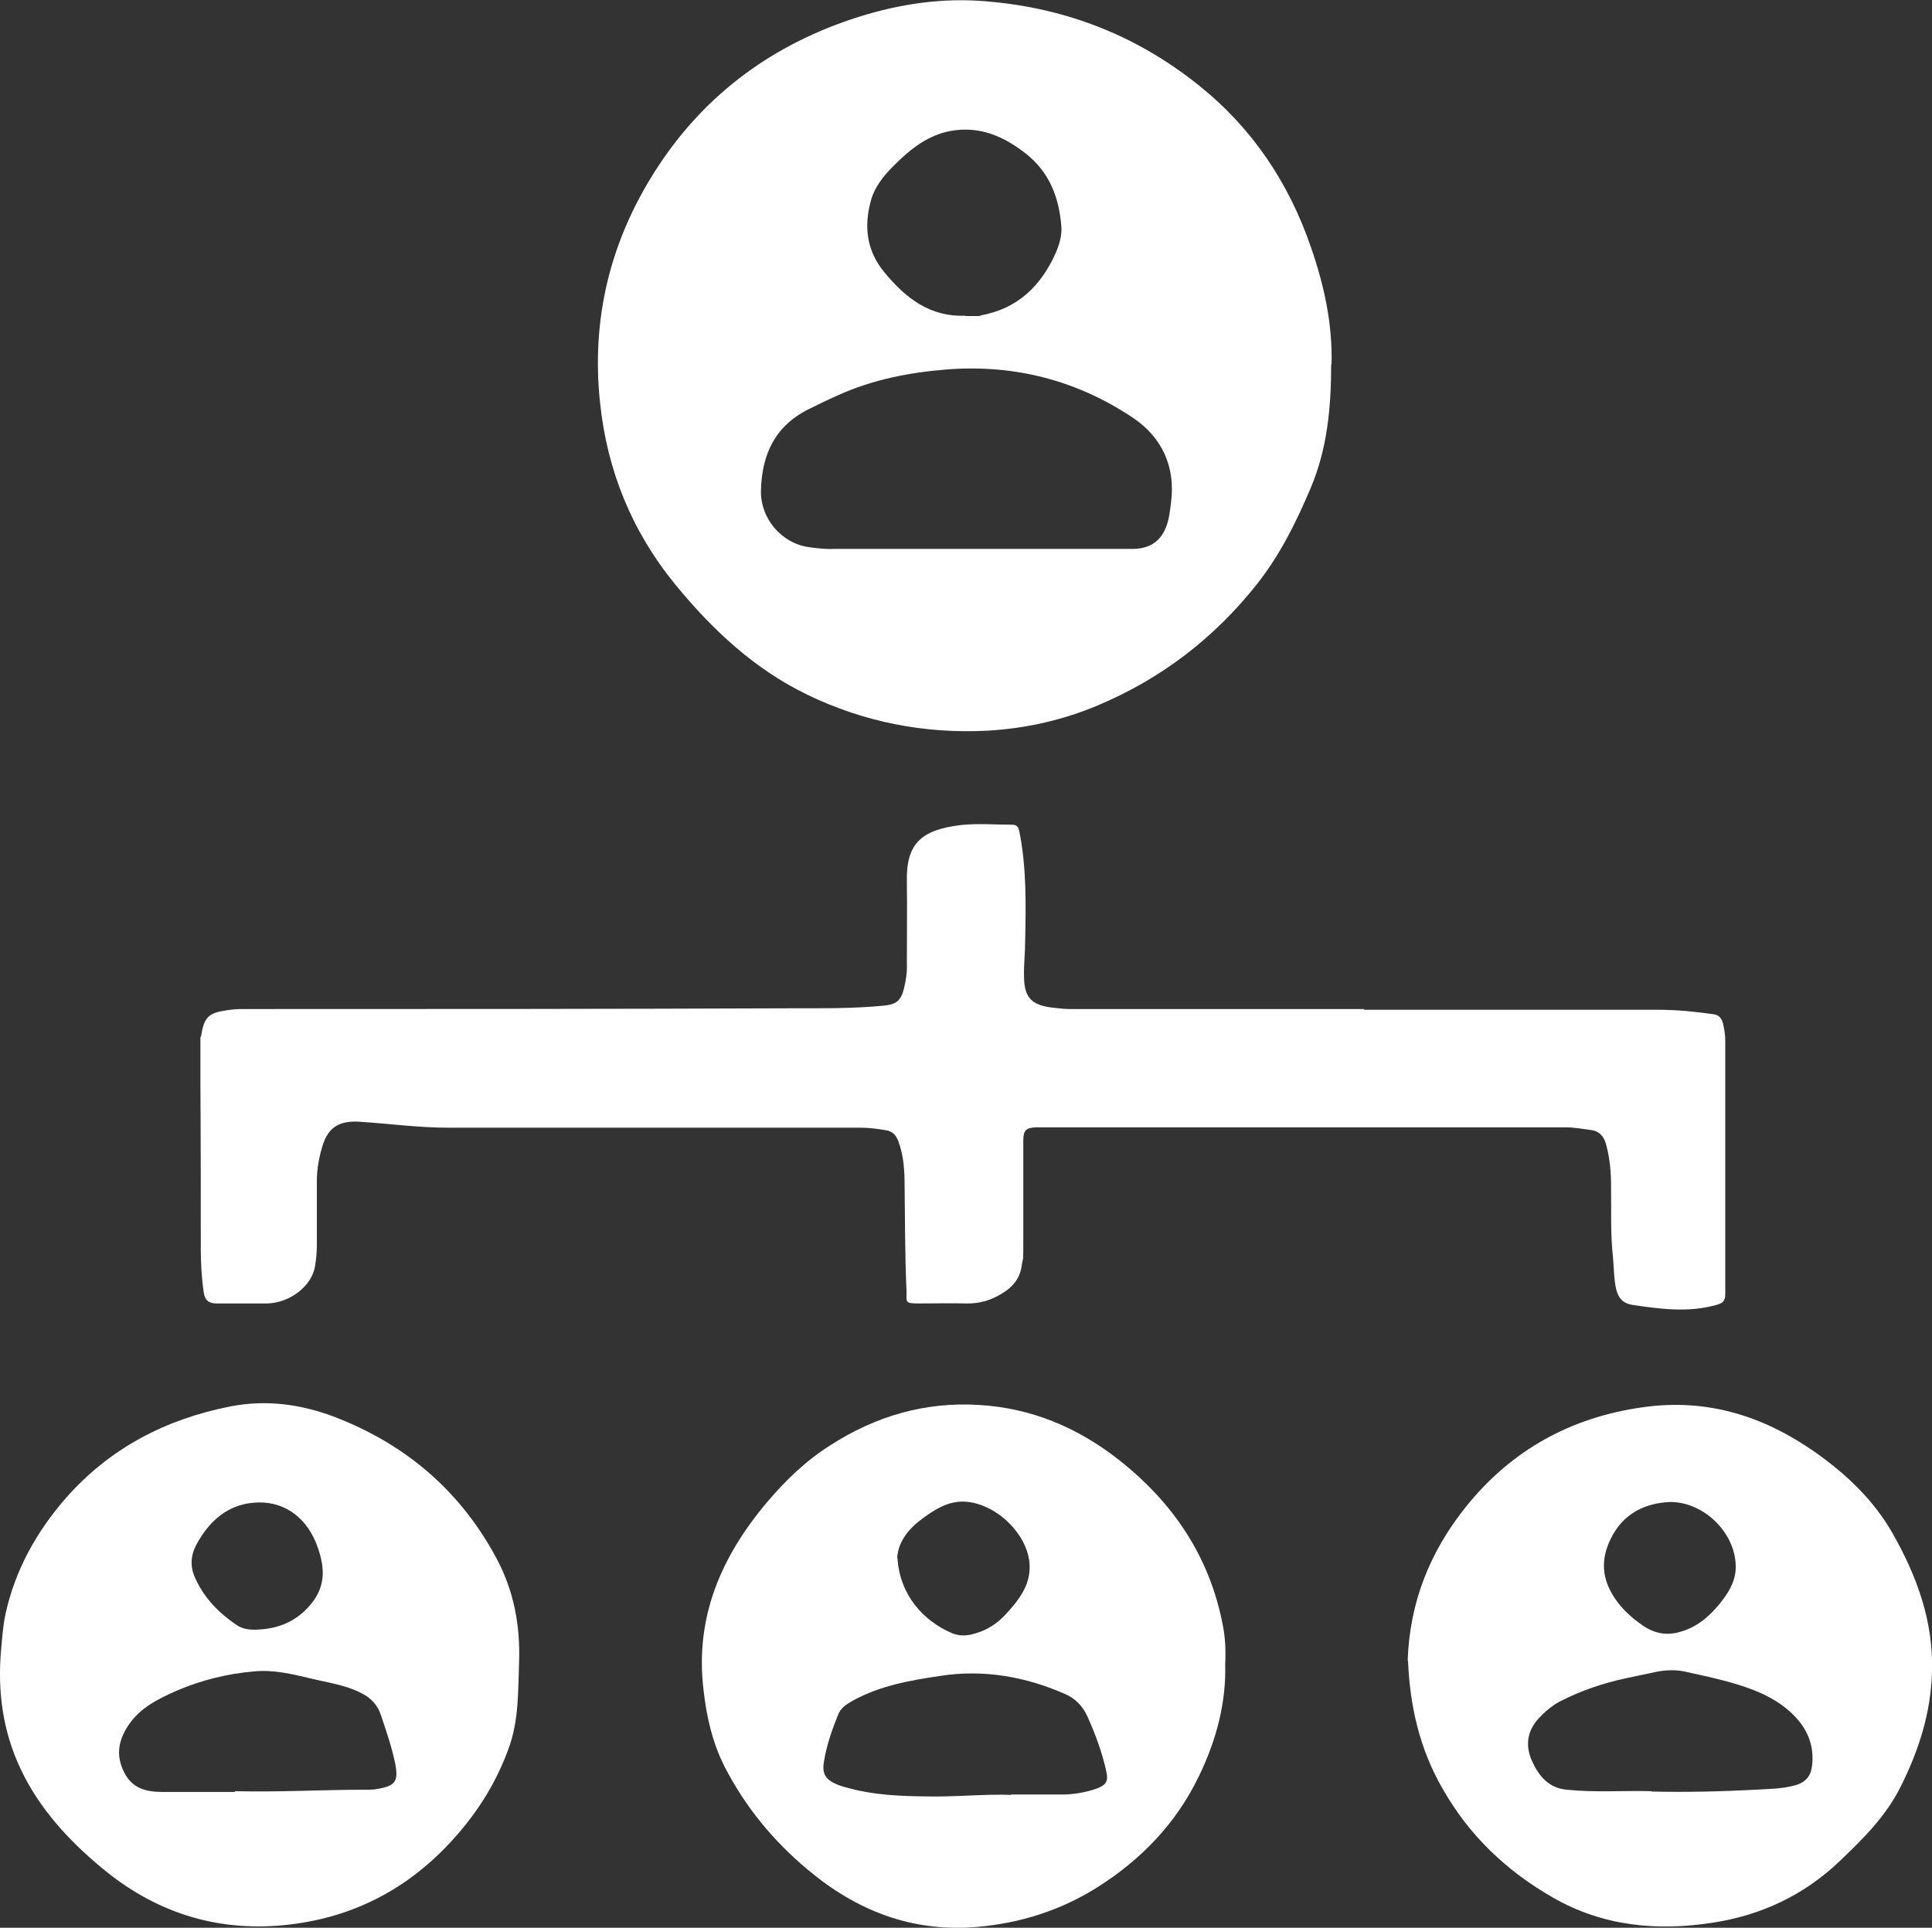
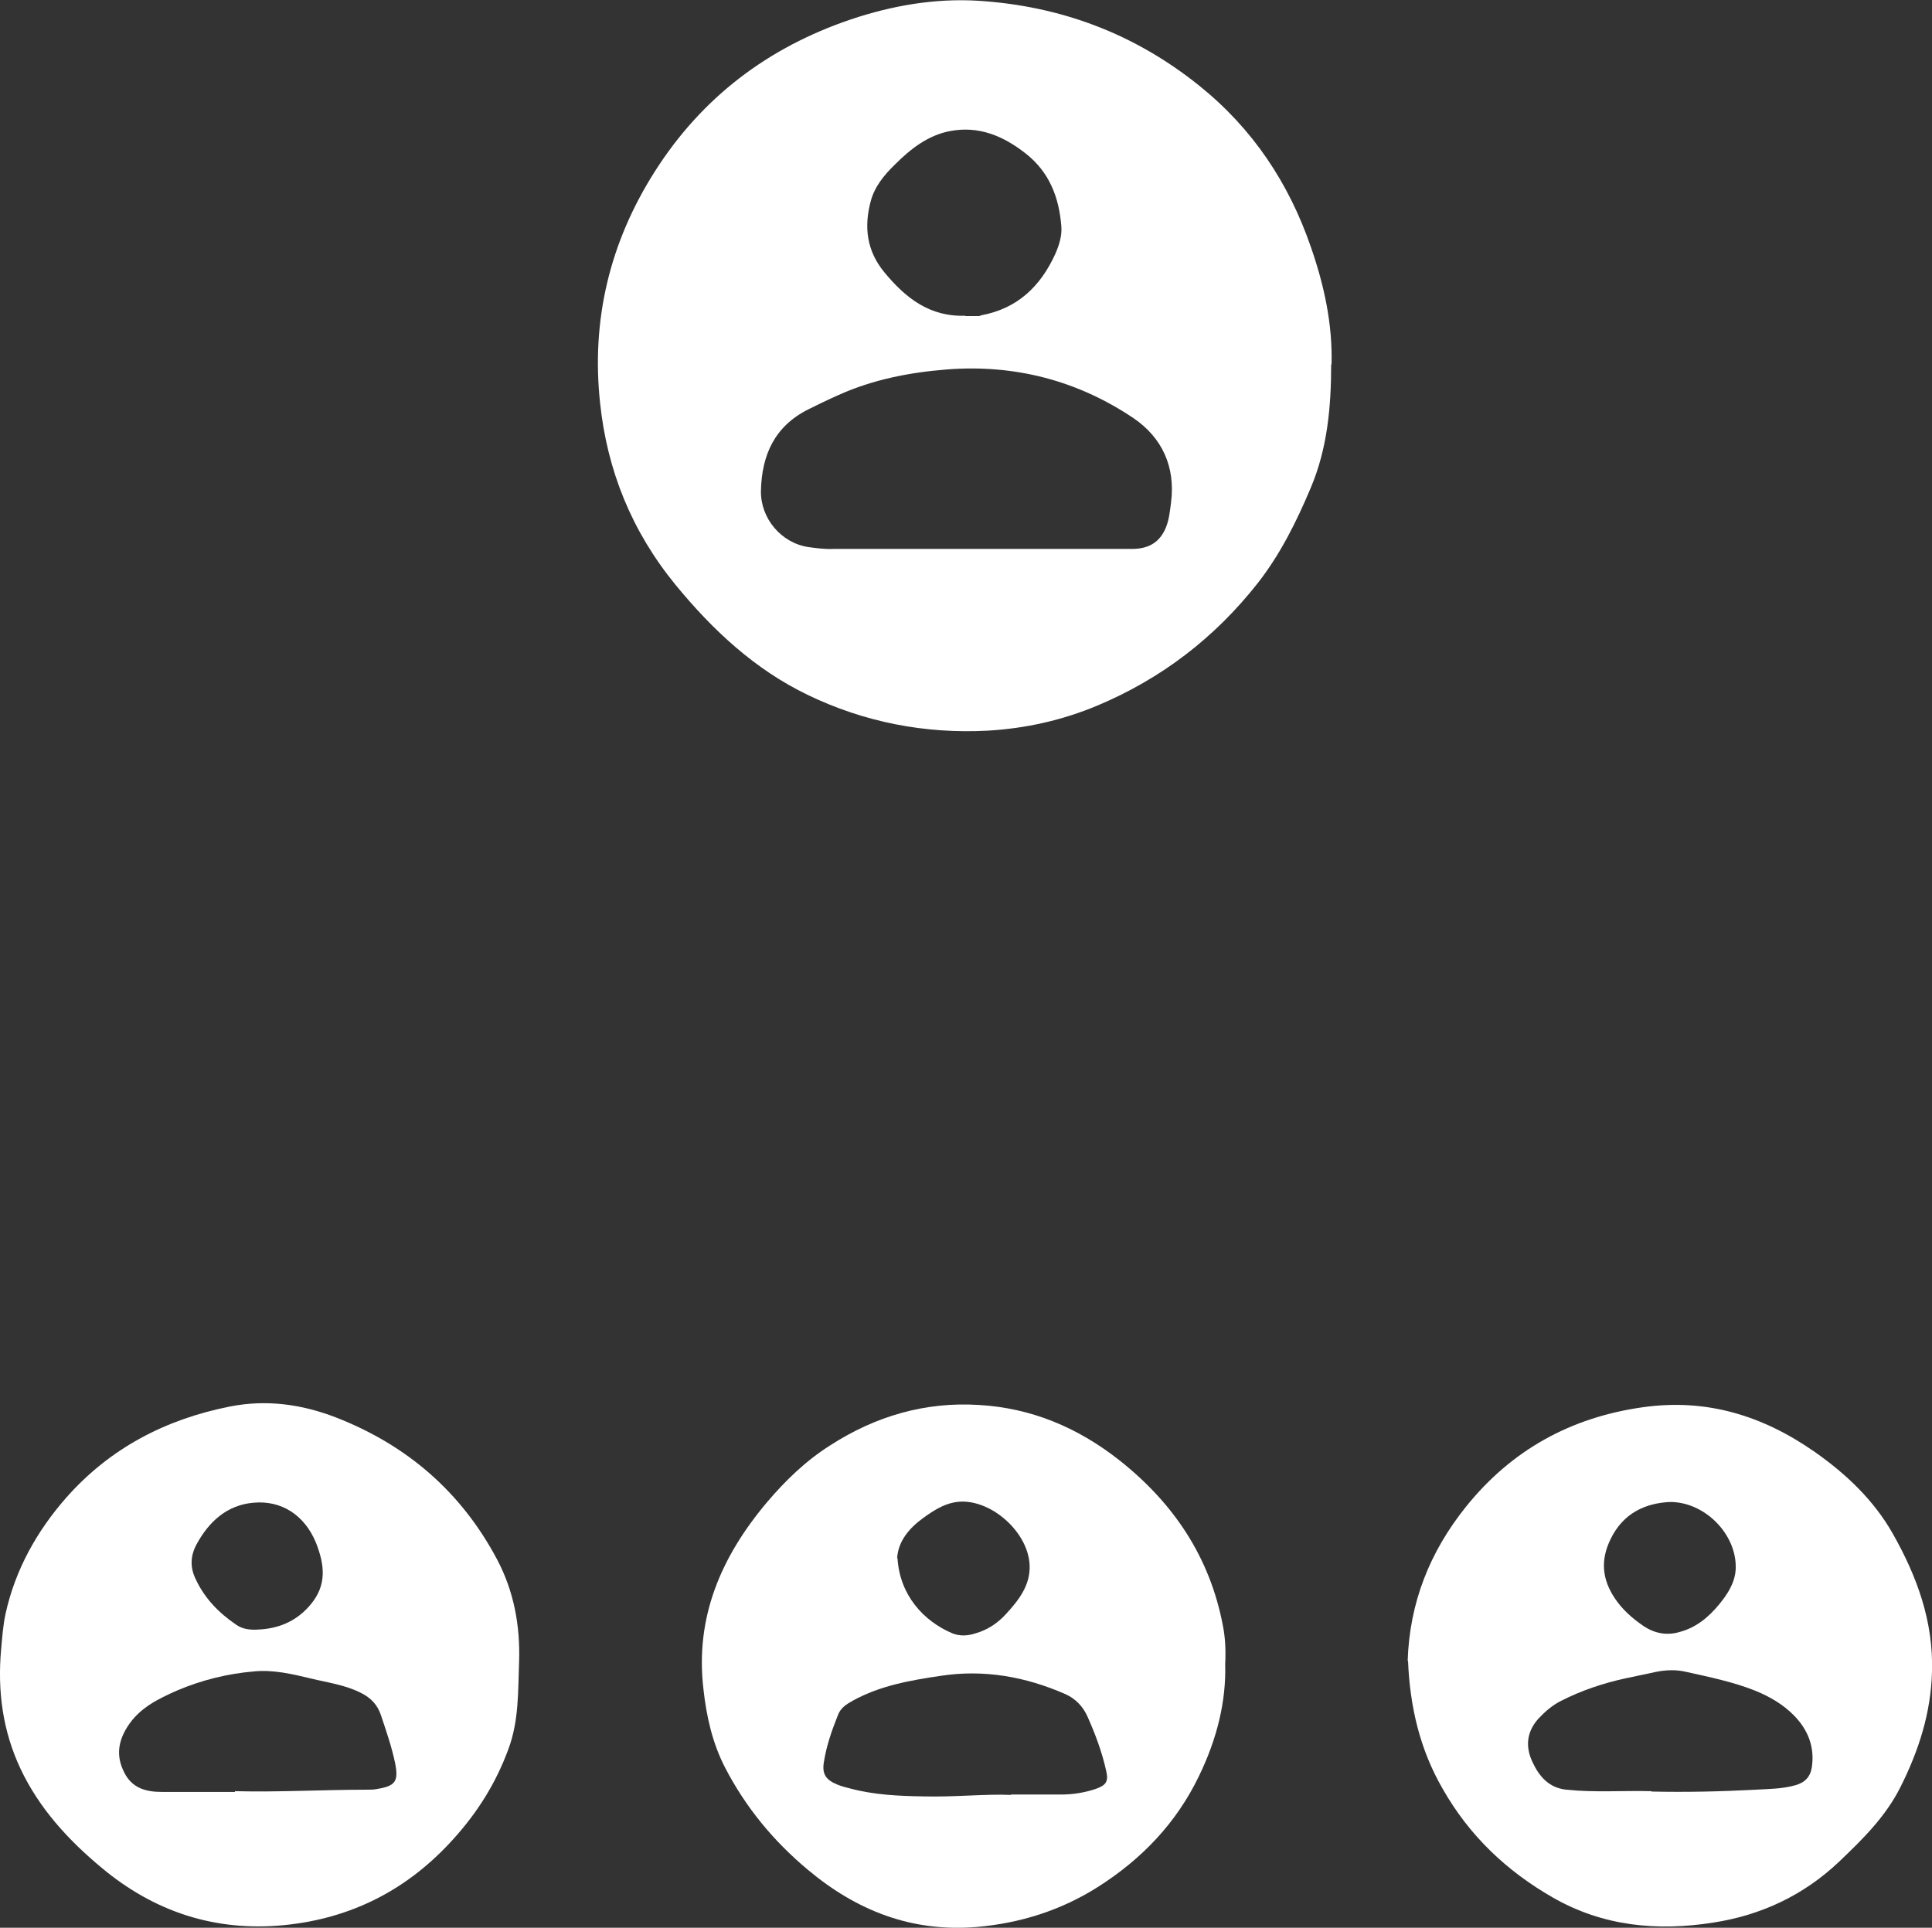
<svg xmlns="http://www.w3.org/2000/svg" id="Ebene_135" data-name="Ebene 135" version="1.1" viewBox="0 0 517.7 516.6">
  <rect x="0" y="0" width="517.7" height="516.6" fill="#333333" stroke="none" />
  <defs>
    <style>
      .cls-1 {
        fill: #fff;
        stroke-width: 0px;
      }
    </style>
  </defs>
  <path class="cls-1" d="M356.7,97.6c0,11.4-1,22.6-5.5,33.2-3.8,9-8.1,17.7-14.2,25.5-11.5,14.6-25.8,25.6-43,32.8-9.3,3.9-19.1,6.1-29.3,6.7-16.9.9-33.2-2.3-48.3-9.6-14.1-6.8-25.4-17.3-35.4-29.5-11.7-14.3-18.3-30.6-20.2-48.7-2.4-22.3,2.6-43.1,14.7-62.1,12.6-19.8,30.3-33.2,52.5-40.7,11-3.7,22.5-5.7,34.1-5,22.1,1.4,41.9,8.8,59.3,22.8,14.3,11.5,24,26.1,29.9,43.3,3.5,10.1,5.8,20.5,5.5,31.4h0ZM262.5,147.1c13.6,0,27.2,0,40.8,0,4.3,0,7.4-1.6,9.1-5.7.9-2.2,1.1-4.5,1.4-6.8,1.2-9.5-2.4-17.3-10-22.5-15-10.1-31.8-14.5-50-13.1-10.1.8-19.9,2.7-29.2,6.9-2.7,1.2-5.4,2.5-8,3.8-9,4.5-12.5,12.2-12.7,21.9-.1,7.3,5.4,13.9,12.7,15,2.2.3,4.4.6,6.7.5,13.1,0,26.2,0,39.3,0h0ZM258.5,84.7c1.1,0,2.2,0,3.4,0,.4,0,.7,0,1-.2,9.7-1.8,15.9-7.7,19.9-16.5,1-2.3,1.8-4.8,1.6-7.3-.6-7.8-3.2-14.6-9.6-19.6-6-4.7-12.5-7.4-20.1-6-6,1.1-10.7,4.8-14.9,9-2.9,2.8-5.5,6-6.5,9.9-1.8,6.8-1.1,13.2,3.7,19,5.7,6.9,12.2,12,21.8,11.6h0Z" />
-   <path class="cls-1" d="M365.5,270.6c26.3,0,52.7,0,79,0,4.9,0,9.8.5,14.7,1.2,1.5.2,2.2,1.2,2.5,2.5.4,1.6.6,3.2.6,4.8,0,22.5,0,45.1,0,67.6,0,1.8-.5,2.5-2.4,3-7.5,2.1-14.9,1.1-22.4,0-2.6-.4-3.8-1.8-4.4-4.1-.7-2.9-.6-5.9-.9-8.8-.7-6.3-.4-12.6-.5-18.9,0-3.7-.3-7.4-1.3-11.1-.6-2.3-1.8-3.7-4.2-4-2.2-.3-4.5-.7-6.7-.7h-140.5c-.4,0-.9,0-1.3,0-2.8.1-3.5.8-3.5,3.6,0,8.4,0,16.9,0,25.3s0,5.3-.4,8c-.4,3.4-2.3,5.8-5.1,7.5-3,1.9-6.2,2.9-9.8,2.8-4.1-.1-8.3,0-12.5,0s-3.4-.3-3.5-3.5c-.4-9.3-.4-18.5-.5-27.8,0-4.1-.2-8.3-1.7-12.2-.6-1.6-1.5-2.6-3.2-2.9-2.3-.4-4.6-.7-6.9-.7-36.8,0-73.6,0-110.5,0-8,0-15.9-1.1-23.8-1.6-5.2-.3-8.2,1.3-9.8,6.2-1,3.2-1.6,6.4-1.6,9.7,0,5.8,0,11.5,0,17.3,0,1.9-.2,3.8-.5,5.6-.9,5.3-6.8,9.8-12.9,9.9-4.5,0-9,0-13.5,0-2.1,0-3.1-.9-3.4-2.9-.6-4-.8-8-.8-12,0-14.5,0-28.9-.1-43.4,0-3.6,0-7.3,0-10.9s0-1.7.2-2.5c.8-5.1,2-6.2,7.1-6.9,1.3-.2,2.7-.3,4-.3,48.9,0,97.9,0,146.8-.2,8.3,0,16.6.1,24.9-.7,3.4-.3,4.7-1.3,5.5-4.5.5-2.1.9-4.3.8-6.5,0-7.4.1-14.9,0-22.3-.2-10,3.7-13.8,14.4-15.1,4.5-.5,9.1-.1,13.7-.1,1.1,0,1.7.3,2,1.6,2,9.8,1.8,19.7,1.6,29.6,0,3.2-.4,6.4-.3,9.7.1,5.4,2,7.4,7.4,8.1,1.7.2,3.4.4,5,.4h78.8s0,0,0,0Z" />
-   <path class="cls-1" d="M377.2,445.1c.5-15.6,5.9-29.2,15.6-41.3,12.2-15.2,28.1-24,47.5-26.7,17.1-2.4,32.1,2.3,46,12,8.4,5.9,15.8,12.9,20.9,21.9,6.5,11.5,10.9,23.5,10.5,37-.3,11-3.5,21-8.4,30.8-4,8-10.1,14-16.5,20.1-9.5,9-20.8,14.3-33.6,16.3-15.1,2.4-29.7,1-43.1-6.7-12.4-7.1-22.4-16.6-29.5-29.1-6.2-10.7-8.8-22.2-9.3-34.3h0ZM442.6,480.1c9.3.2,18.6,0,27.8-.5,3.6-.2,7.2-.2,10.7-1.2,2.5-.7,4-2.2,4.4-4.8.8-5.4-1-10-4.7-13.8-2.9-3-6.5-5.1-10.4-6.7-6-2.4-12.4-3.7-18.7-5.1-2.6-.6-5.2-.5-7.8,0-2.8.6-5.6,1.2-8.5,1.8-5.9,1.3-11.6,3.2-17.1,6-2.4,1.2-4.3,2.9-6.1,4.8-3.1,3.5-3.5,7.4-1.6,11.5,1.8,3.9,4.4,7,9.1,7.5,7.6.8,15.2.2,22.8.4h0ZM447.5,402.5c-6.5.3-12.5,2.9-15.9,9.9-2.8,5.7-2.3,10.8,1.1,15.9,2,3,4.6,5.3,7.5,7.3,3,2.1,6.4,2.8,10,1.7,4.4-1.2,7.7-4,10.5-7.4,2.2-2.7,4.2-5.7,4.4-9.4.4-9.3-8.3-18.1-17.7-18h0Z" />
+   <path class="cls-1" d="M377.2,445.1c.5-15.6,5.9-29.2,15.6-41.3,12.2-15.2,28.1-24,47.5-26.7,17.1-2.4,32.1,2.3,46,12,8.4,5.9,15.8,12.9,20.9,21.9,6.5,11.5,10.9,23.5,10.5,37-.3,11-3.5,21-8.4,30.8-4,8-10.1,14-16.5,20.1-9.5,9-20.8,14.3-33.6,16.3-15.1,2.4-29.7,1-43.1-6.7-12.4-7.1-22.4-16.6-29.5-29.1-6.2-10.7-8.8-22.2-9.3-34.3h0ZM442.6,480.1c9.3.2,18.6,0,27.8-.5,3.6-.2,7.2-.2,10.7-1.2,2.5-.7,4-2.2,4.4-4.8.8-5.4-1-10-4.7-13.8-2.9-3-6.5-5.1-10.4-6.7-6-2.4-12.4-3.7-18.7-5.1-2.6-.6-5.2-.5-7.8,0-2.8.6-5.6,1.2-8.5,1.8-5.9,1.3-11.6,3.2-17.1,6-2.4,1.2-4.3,2.9-6.1,4.8-3.1,3.5-3.5,7.4-1.6,11.5,1.8,3.9,4.4,7,9.1,7.5,7.6.8,15.2.2,22.8.4h0ZM447.5,402.5c-6.5.3-12.5,2.9-15.9,9.9-2.8,5.7-2.3,10.8,1.1,15.9,2,3,4.6,5.3,7.5,7.3,3,2.1,6.4,2.8,10,1.7,4.4-1.2,7.7-4,10.5-7.4,2.2-2.7,4.2-5.7,4.4-9.4.4-9.3-8.3-18.1-17.7-18h0" />
  <path class="cls-1" d="M139.1,445.1c-.3,8,0,16-2.9,23.7-3.3,9-8.2,16.8-14.6,23.9-12.2,13.6-27.3,21.4-45.5,23.2-18.5,1.8-34.8-3.6-48.9-15.4-8.9-7.4-16.7-15.9-21.7-26.5-4.8-10.2-6.2-20.9-5.2-32,.3-3.2.5-6.4,1.2-9.6,2.6-11.8,8.4-22.1,16.2-31,11.7-13.3,26.7-21.1,44-24.5,9.7-1.9,19.1-.6,28.2,2.9,19.1,7.4,33.7,20,43.3,38.1,4.5,8.5,6.2,17.7,5.9,27.3h0ZM62.9,480c11.8.3,23.6-.4,35.5-.4.9,0,1.8,0,2.7-.2,4.9-.8,5.7-2.1,4.8-6.8-.9-4.4-2.4-8.7-3.8-12.9-.9-2.8-2.7-4.7-5.3-6-4.3-2.2-9-2.8-13.5-3.9-5-1.2-10.1-2.4-15.2-1.9-7.1.6-14,2.3-20.6,5.1-5.2,2.3-10.2,4.7-13.4,9.8-2.5,4-3,7.9-.8,12.2,2.1,4.2,5.8,5.2,10.1,5.2,6.5,0,13.1,0,19.6,0h0ZM68.9,436.7c5.7-.2,10.6-2.2,14.4-6.8,4.3-5.2,3.7-10.5,1.4-16.4-3.1-7.6-9.4-11.5-16.8-10.8-7,.6-11.9,5-15.2,11.1-1.7,3.1-1.8,6.2-.3,9.3,2.4,5.2,6.2,9.1,10.9,12.3,1.7,1.2,3.7,1.4,5.7,1.3Z" />
  <path class="cls-1" d="M328.3,445.9c.3,10-2.2,20.1-7,30-6.1,12.7-15.4,22.3-27,29.7-9.9,6.3-20.9,9.8-32.7,10.8-17.4,1.4-32.1-4.4-45.2-15.4-9.2-7.7-16.6-16.7-22.1-27.3-3.4-6.6-5-13.7-5.8-21-2.3-19.4,4.8-35.6,17-50.1,5-5.9,10.5-11.2,17-15.3,12.1-7.8,25.4-11.7,39.8-10.8,14,.8,26.4,6,37.5,14.7,14.6,11.5,24.4,26,27.9,44.5.6,3.1.8,6.3.6,10.3h0ZM270.9,480.9c5.5,0,9.5,0,13.4,0,3.2,0,6.3-.5,9.3-1.5,2.8-1,3.5-2,2.8-4.9-1.1-5-2.9-9.8-5-14.5-1.2-2.7-3.2-4.8-5.9-6-10.7-4.7-21.9-6.7-33.5-4.9-8.1,1.2-16.1,2.6-23.4,6.6-1.8,1-3.4,2-4.1,4-1.6,4-3,8-3.7,12.3-.6,3.3.4,4.9,3.5,6.2,1.2.5,2.4.8,3.6,1.1,6.4,1.7,13,2,19.7,2.1,8.3.2,16.6-.7,23.3-.4h0ZM240.5,417.6c.6,9.8,6.9,16.8,14.7,20.1,2,.8,4.1.7,6.2,0,3.2-.9,5.9-2.7,8.1-5.1,3.4-3.7,6.6-7.7,6.4-13.1-.3-8.4-9.2-16.8-17.6-17.1-4.3-.1-7.6,2-10.8,4.3-3.9,2.8-6.8,6.3-7.1,10.8h0Z" />
</svg>